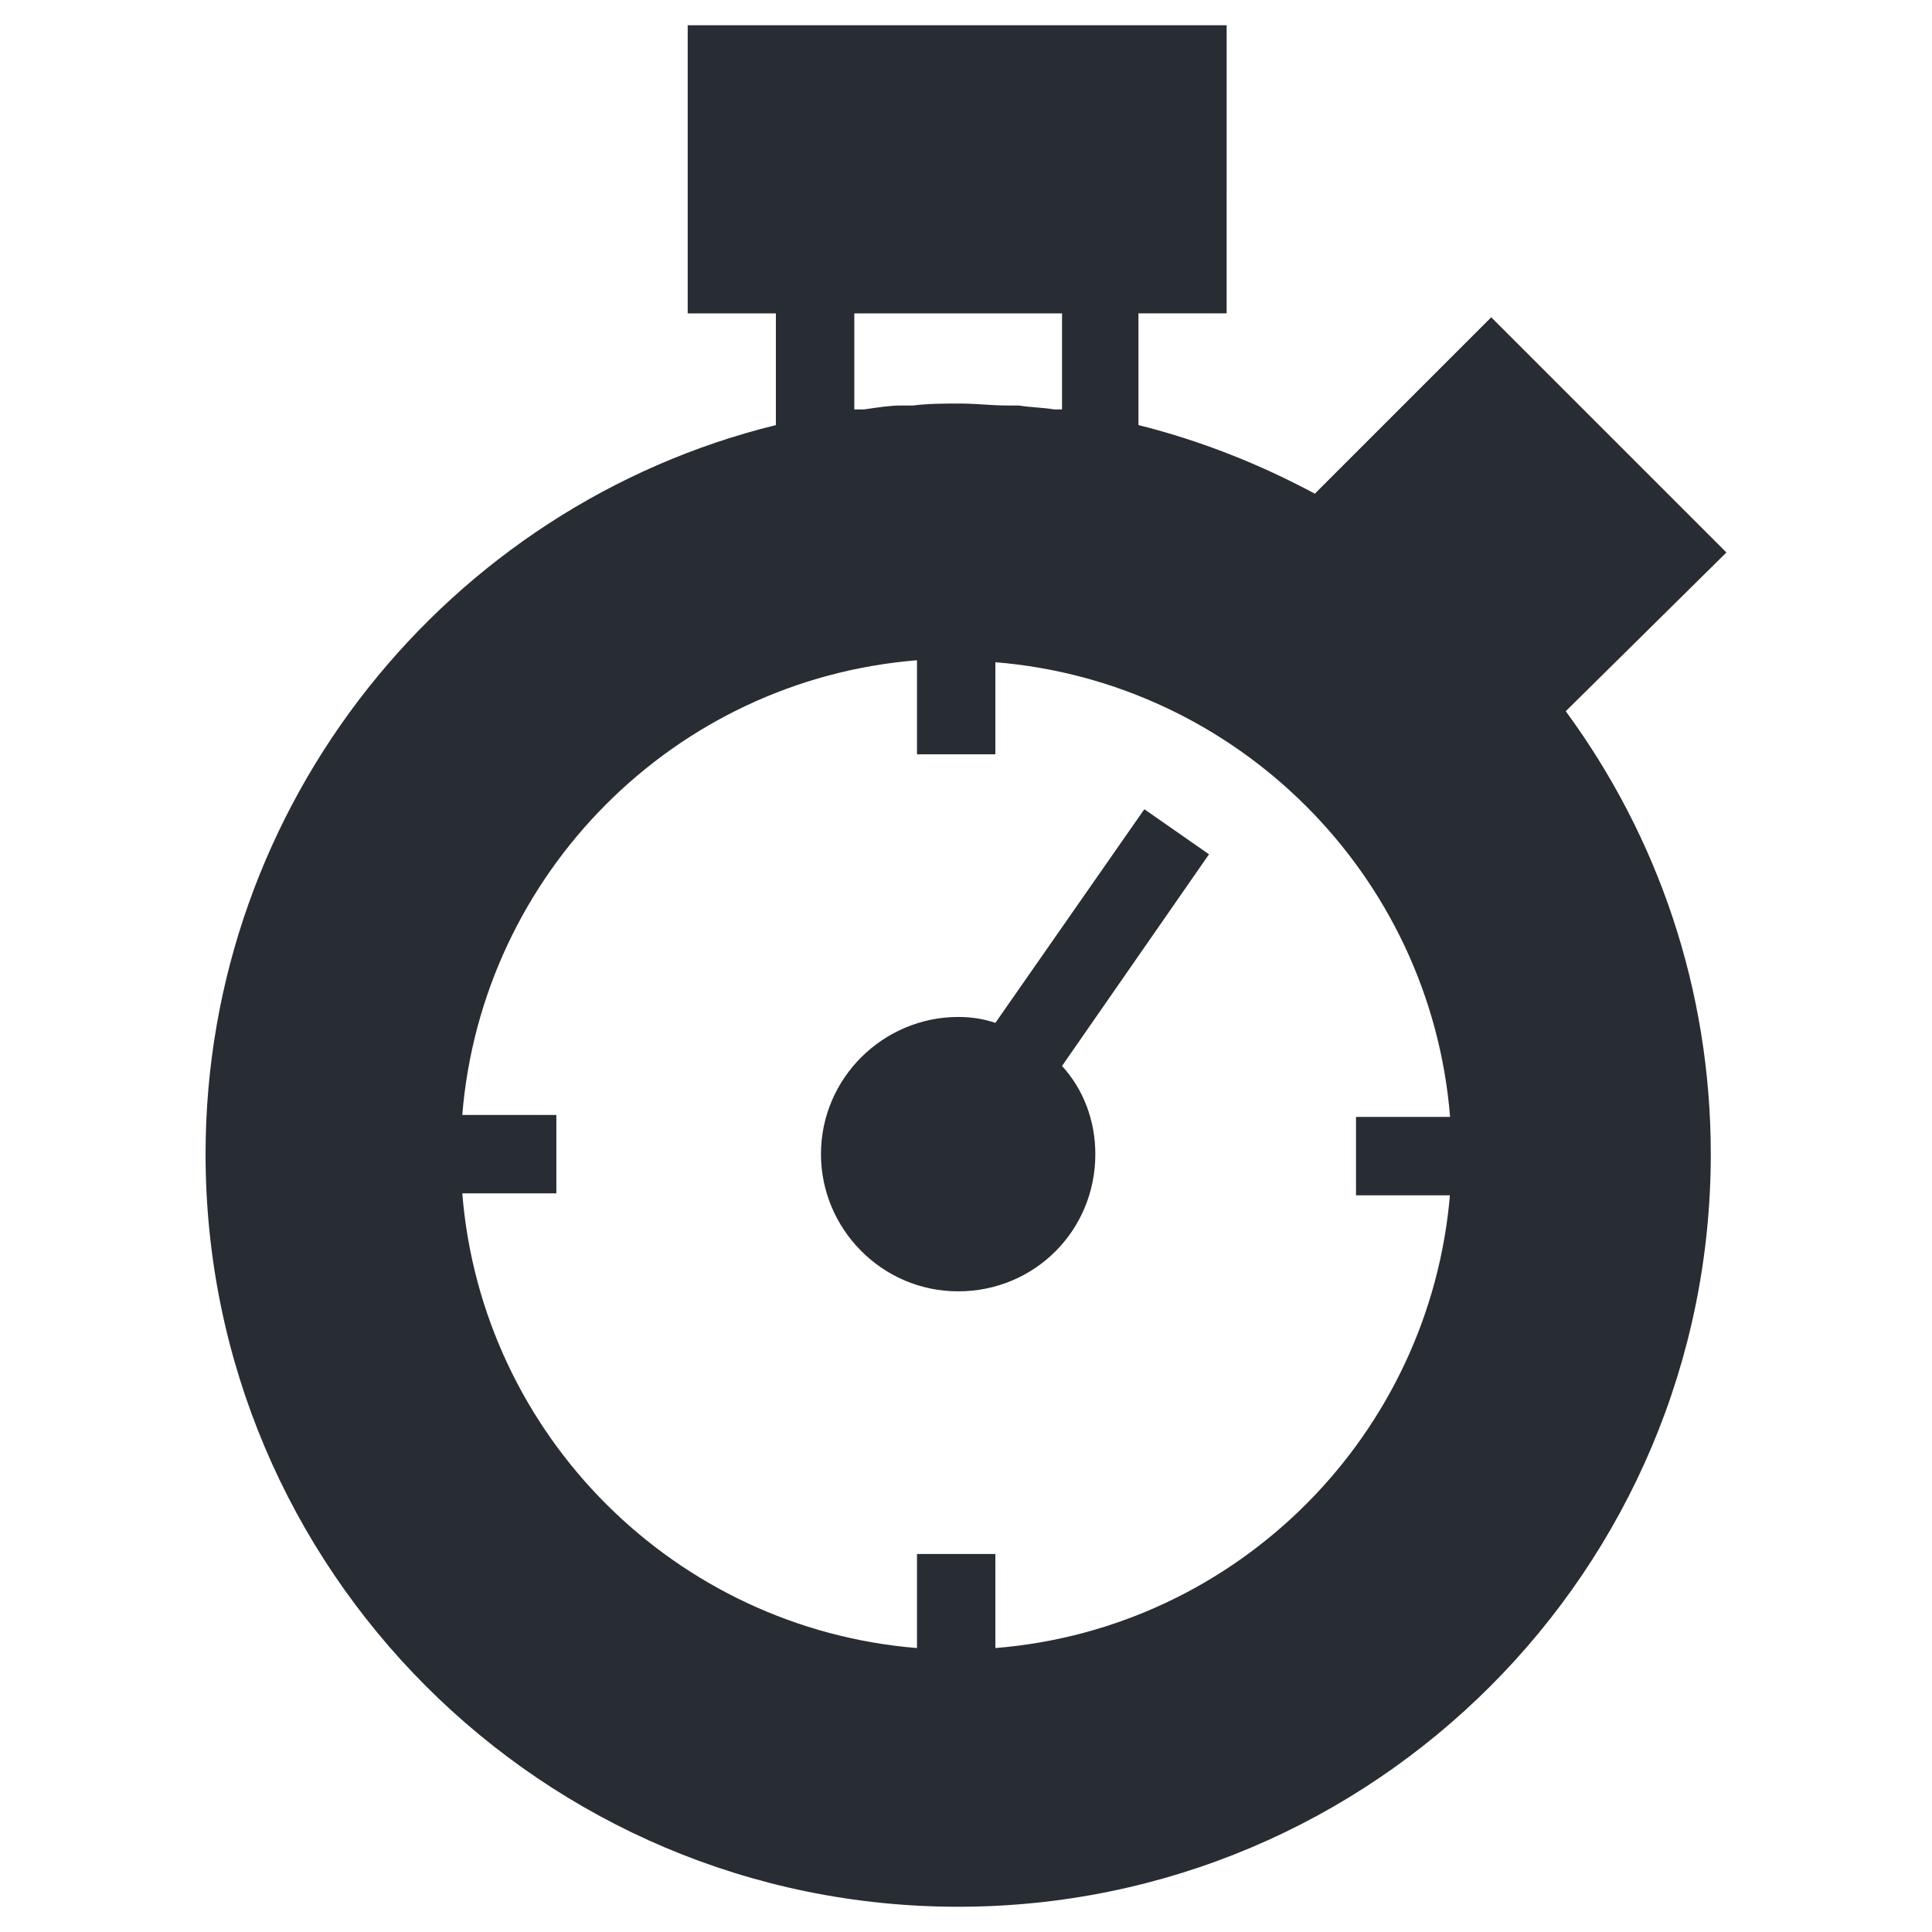
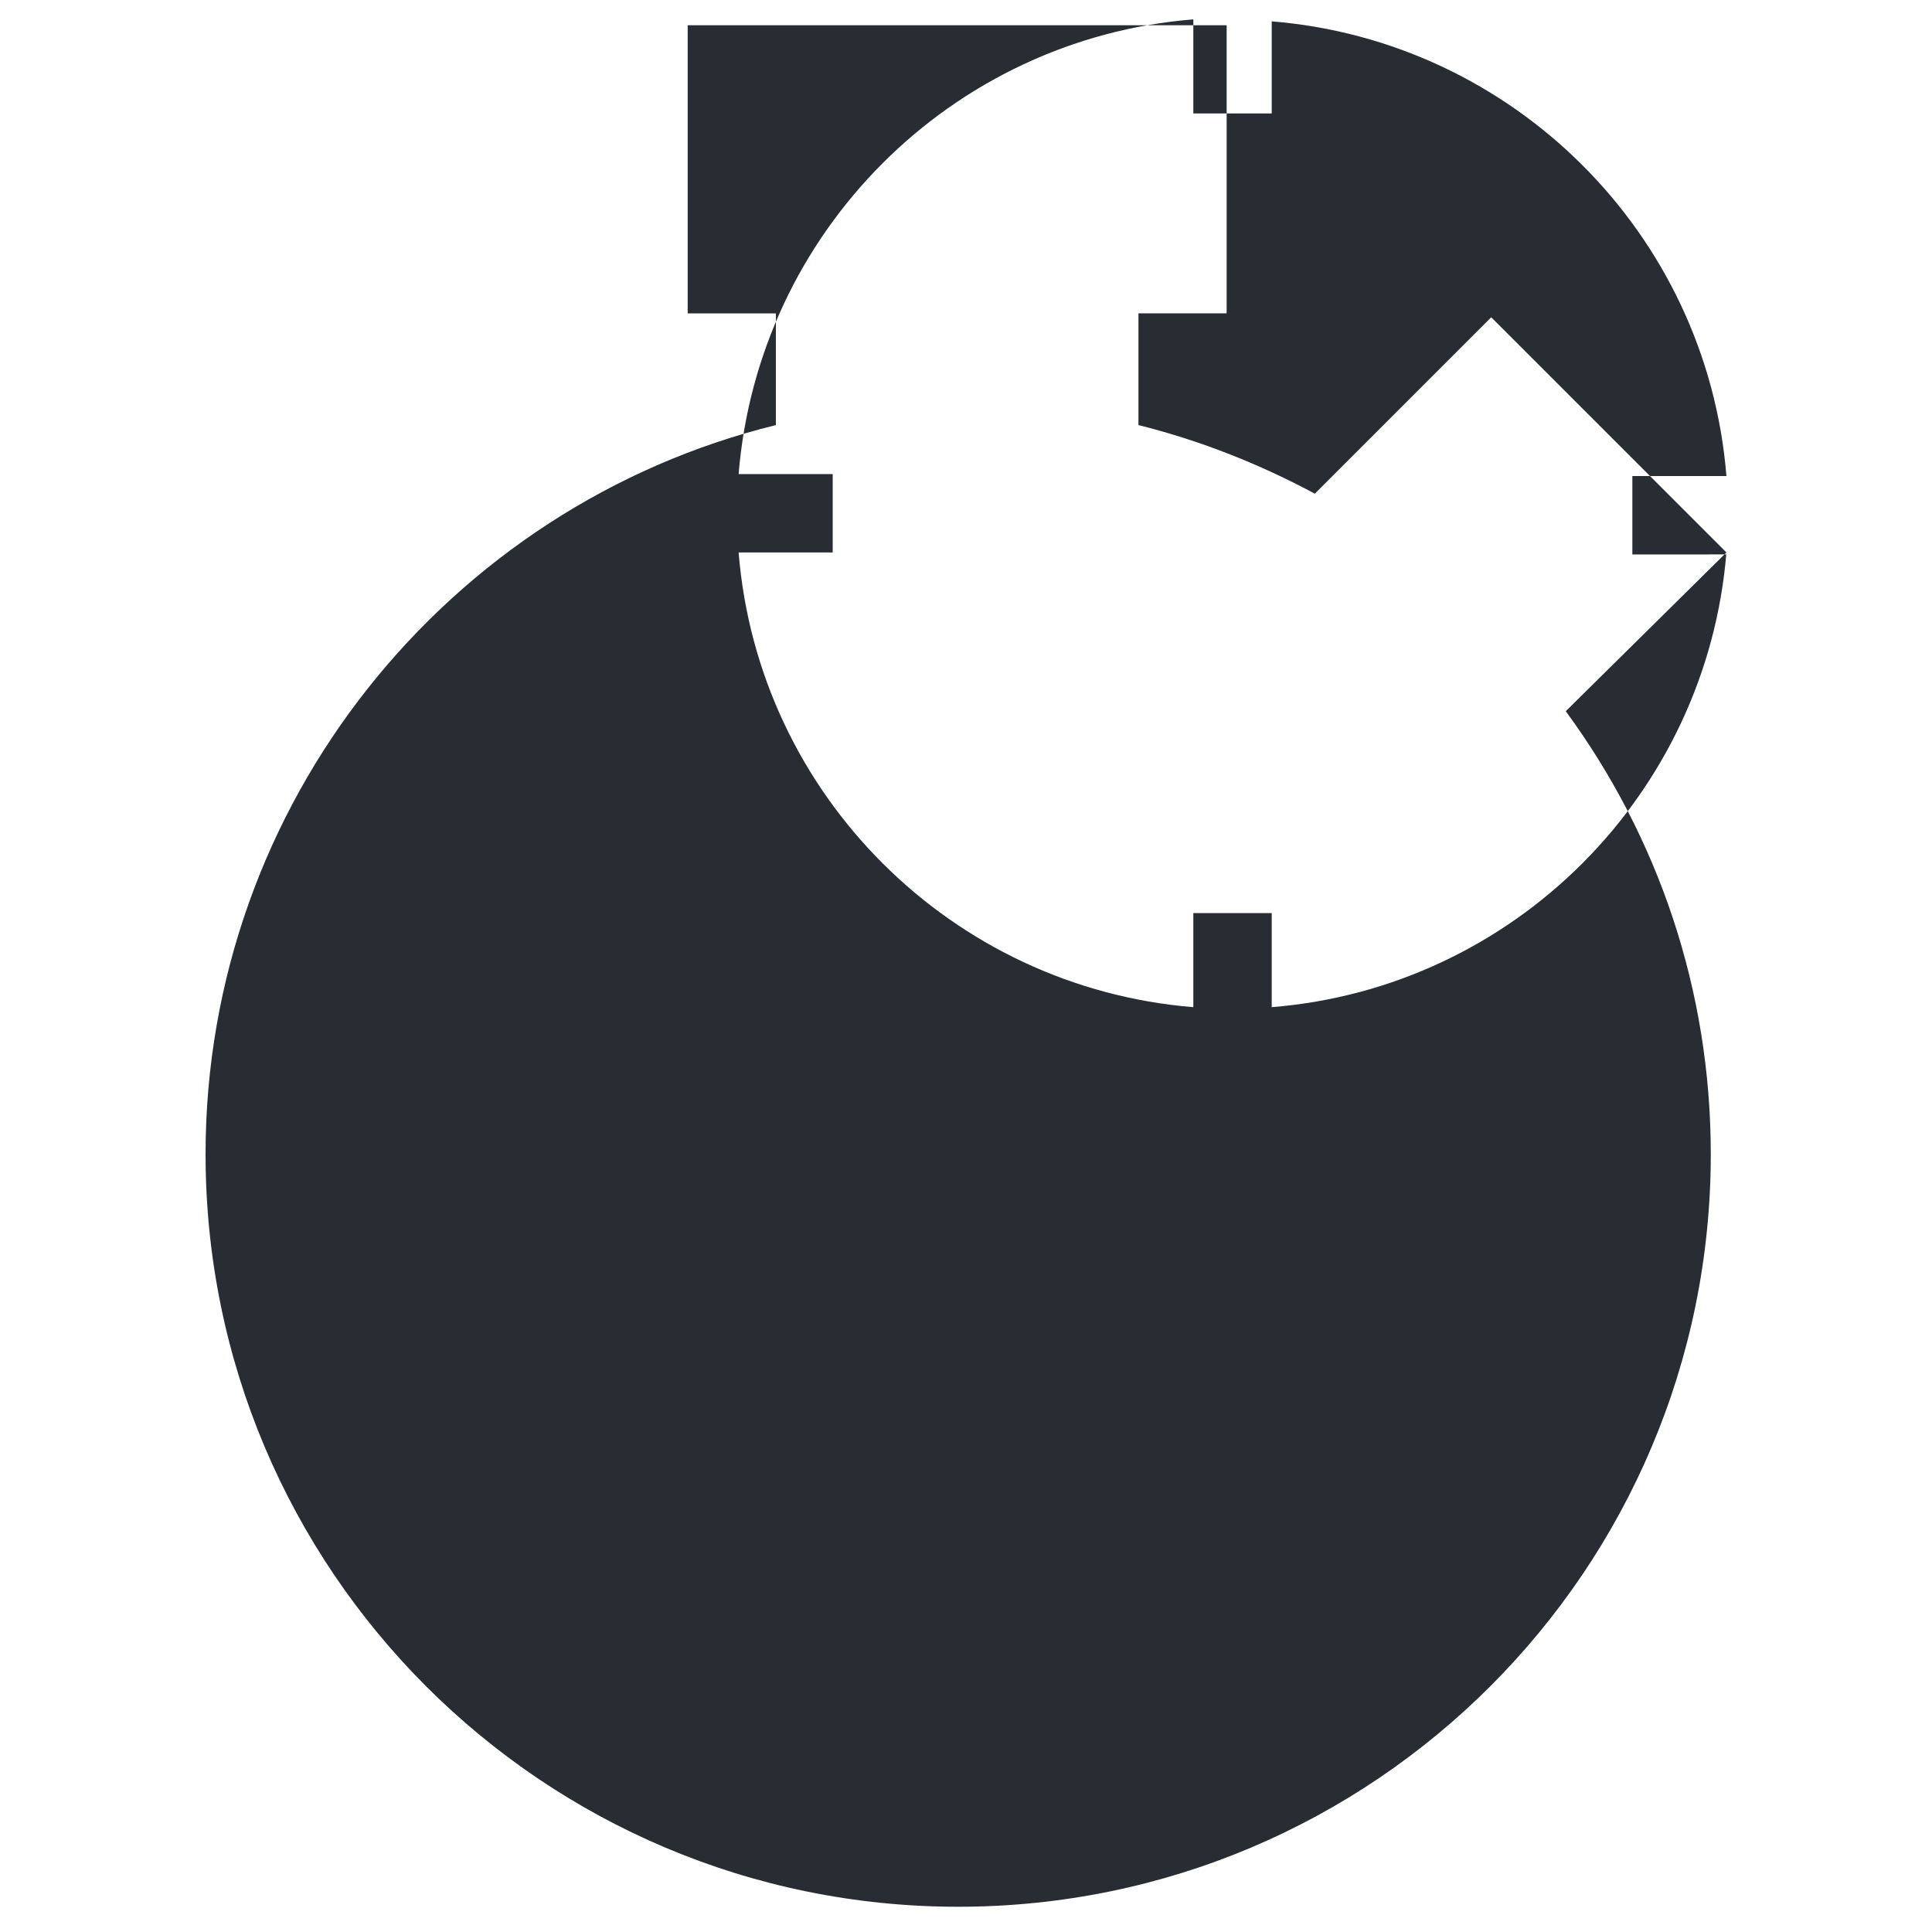
<svg xmlns="http://www.w3.org/2000/svg" width="800px" height="800px" version="1.1" viewBox="144 144 512 512">
  <g fill="#282d34">
-     <path d="m601.52 290.41-62.328-62.328-46.746 46.746c-14.543-7.789-30.125-14.023-46.746-18.18v-29.605h23.371l0.004-76.348h-142.83v76.352h23.371v29.605c-86.738 21.293-151.14 100.24-151.14 193.21 0 110.11 89.336 199.45 199.45 199.45s199.45-89.336 199.45-199.45c0-43.629-14.023-84.141-38.434-117.38zm-73.234 169.84c-5.195 63.887-56.094 115.3-120.5 120.5v-24.93h-20.777v24.93c-63.887-5.195-115.3-56.094-120.5-120.5h24.93v-20.777h-24.93c5.195-63.887 56.094-115.3 120.5-120.5v24.93h20.777v-24.406c63.887 5.195 115.3 56.094 120.5 120.5h-24.93v20.777l24.93-0.004zm-157.89-207.75v-25.449h55.055v25.449h-2.078c-3.117-0.52-6.234-0.52-9.348-1.039h-3.117c-4.156 0-8.309-0.52-12.465-0.52s-8.309 0-12.465 0.52h-3.117c-3.117 0-6.234 0.52-9.867 1.039h-2.598z" />
-     <path d="m447.26 358.45-39.473 56.617c-3.117-1.039-6.234-1.559-9.867-1.559-19.738 0-36.355 16.102-36.355 36.355 0 19.738 16.102 36.355 36.355 36.355 20.258 0 36.355-16.102 36.355-36.355 0-8.828-3.117-17.141-8.828-23.371l38.953-56.094z" />
+     <path d="m601.52 290.41-62.328-62.328-46.746 46.746c-14.543-7.789-30.125-14.023-46.746-18.18v-29.605h23.371l0.004-76.348h-142.83v76.352h23.371v29.605c-86.738 21.293-151.14 100.24-151.14 193.21 0 110.11 89.336 199.45 199.45 199.45s199.45-89.336 199.45-199.45c0-43.629-14.023-84.141-38.434-117.38zc-5.195 63.887-56.094 115.3-120.5 120.5v-24.93h-20.777v24.93c-63.887-5.195-115.3-56.094-120.5-120.5h24.93v-20.777h-24.93c5.195-63.887 56.094-115.3 120.5-120.5v24.93h20.777v-24.406c63.887 5.195 115.3 56.094 120.5 120.5h-24.93v20.777l24.93-0.004zm-157.89-207.75v-25.449h55.055v25.449h-2.078c-3.117-0.52-6.234-0.52-9.348-1.039h-3.117c-4.156 0-8.309-0.52-12.465-0.52s-8.309 0-12.465 0.52h-3.117c-3.117 0-6.234 0.52-9.867 1.039h-2.598z" />
  </g>
</svg>